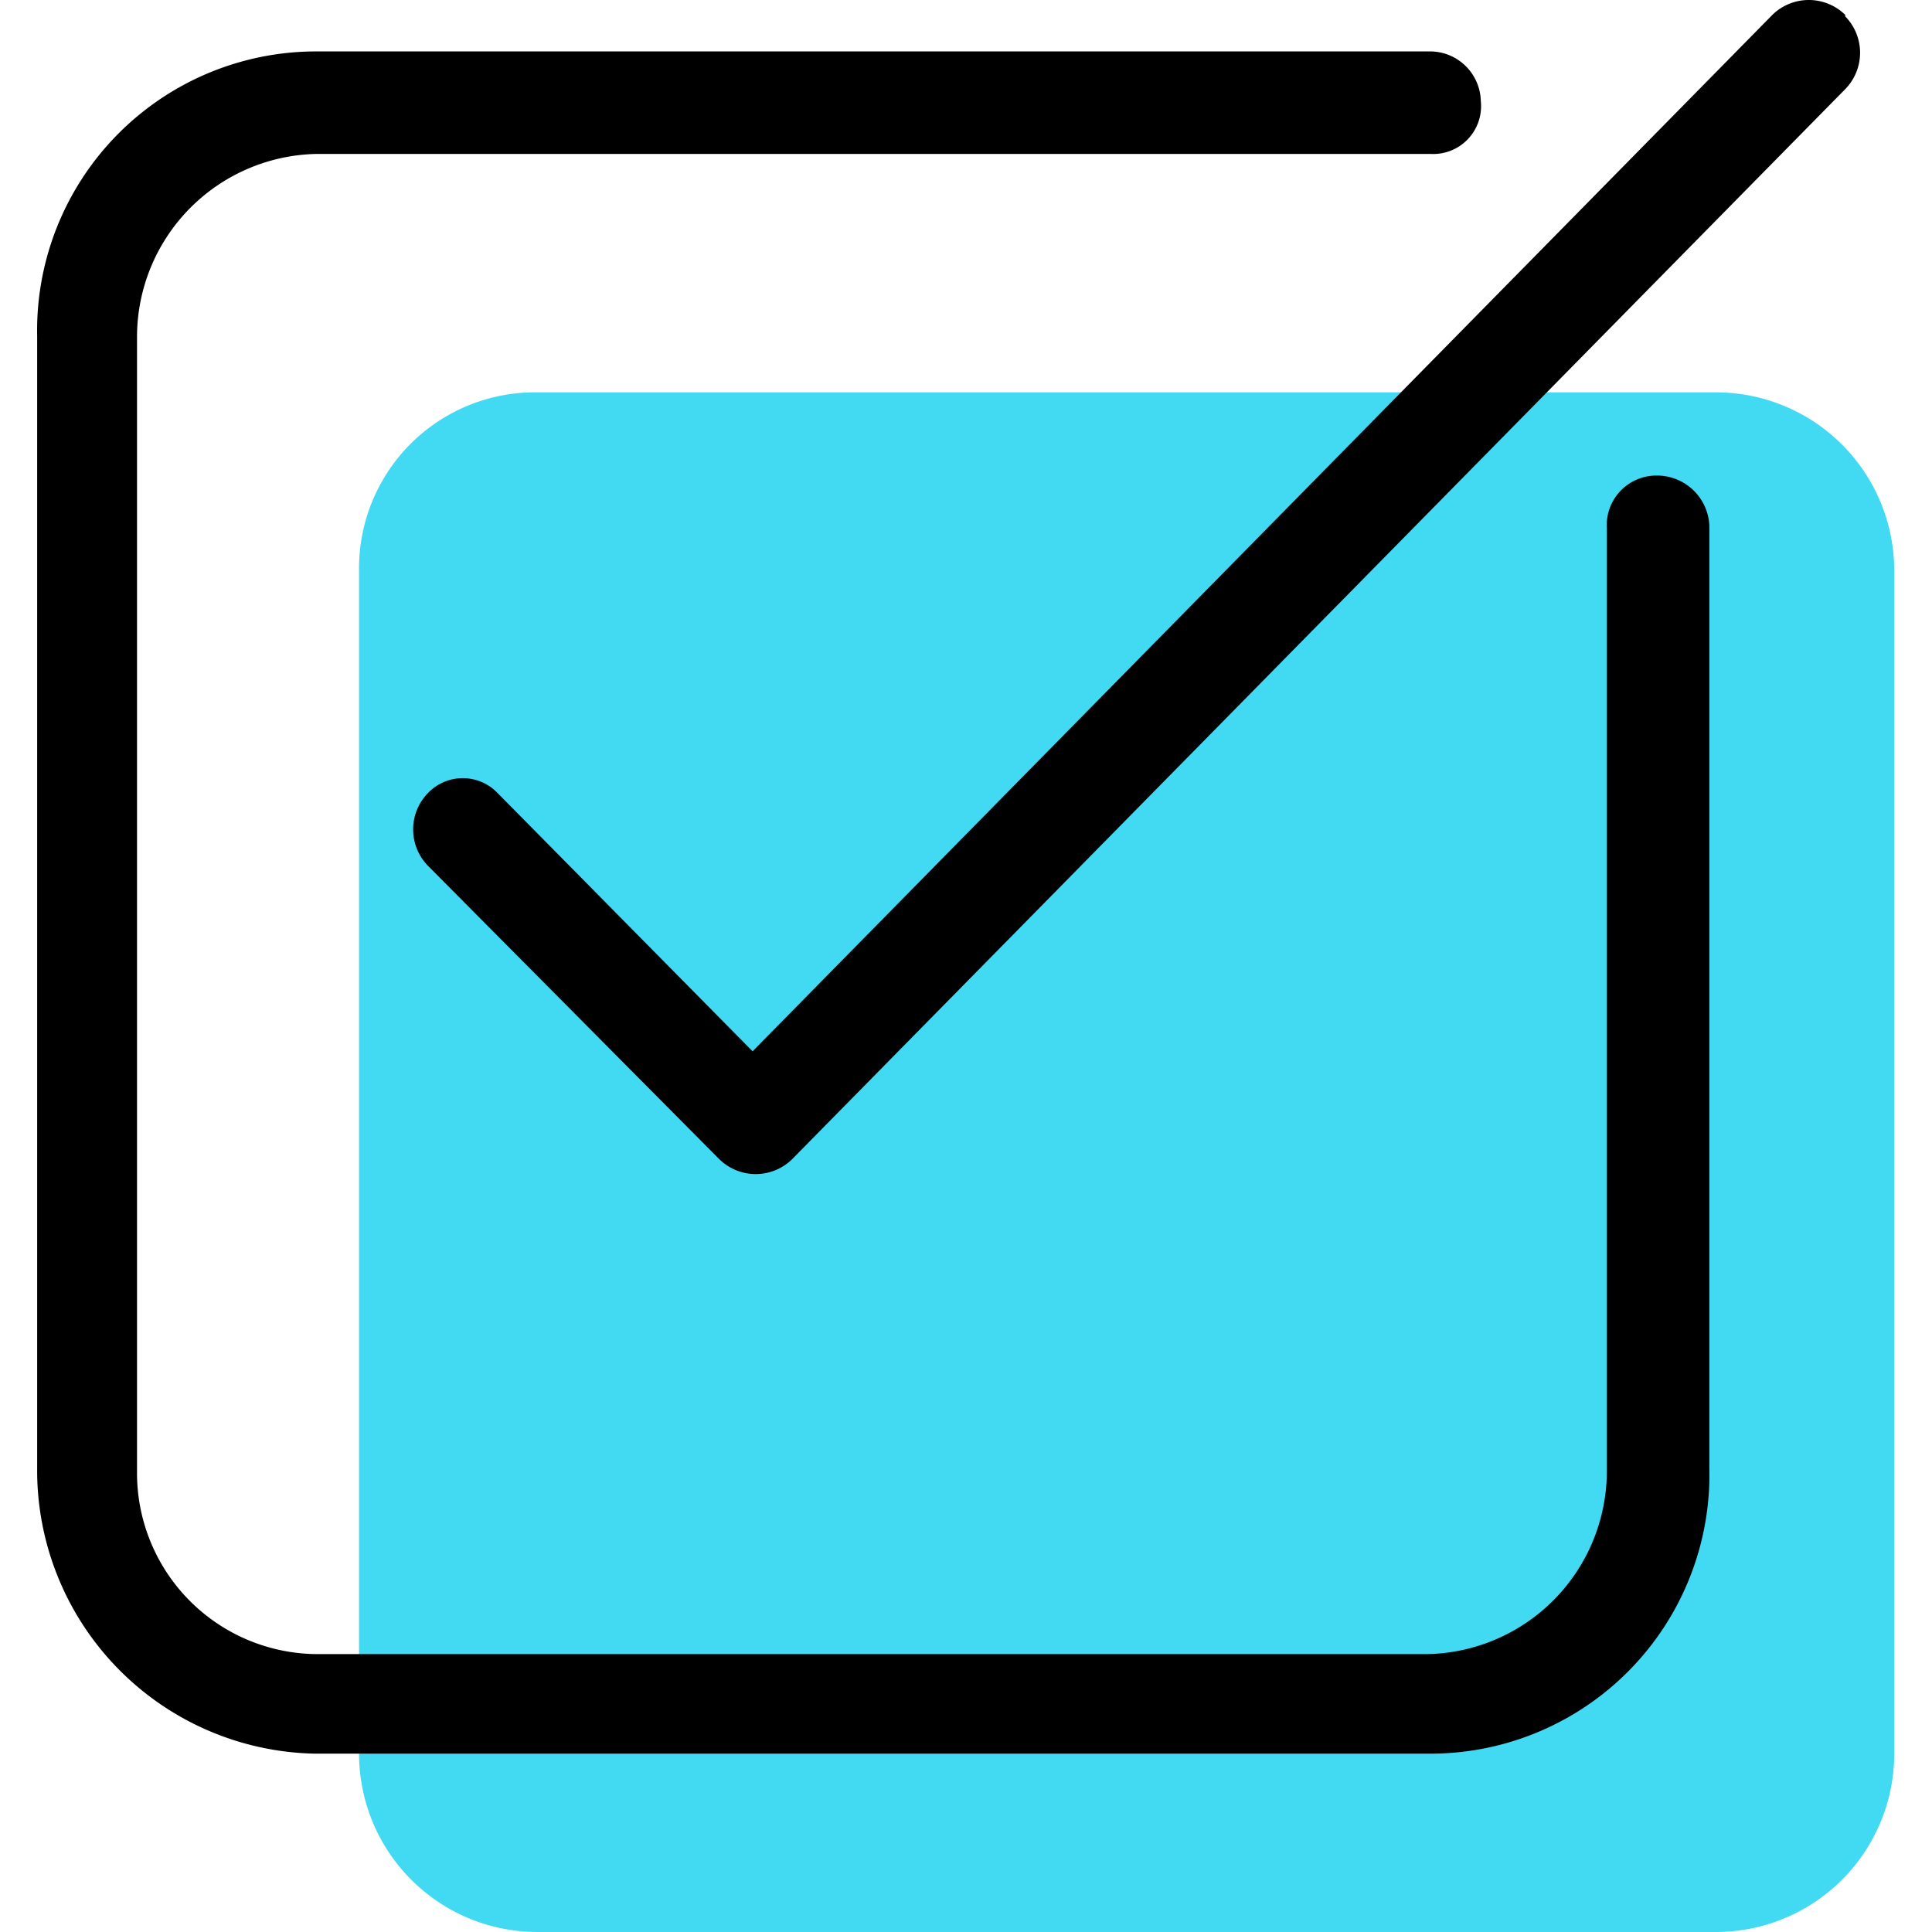
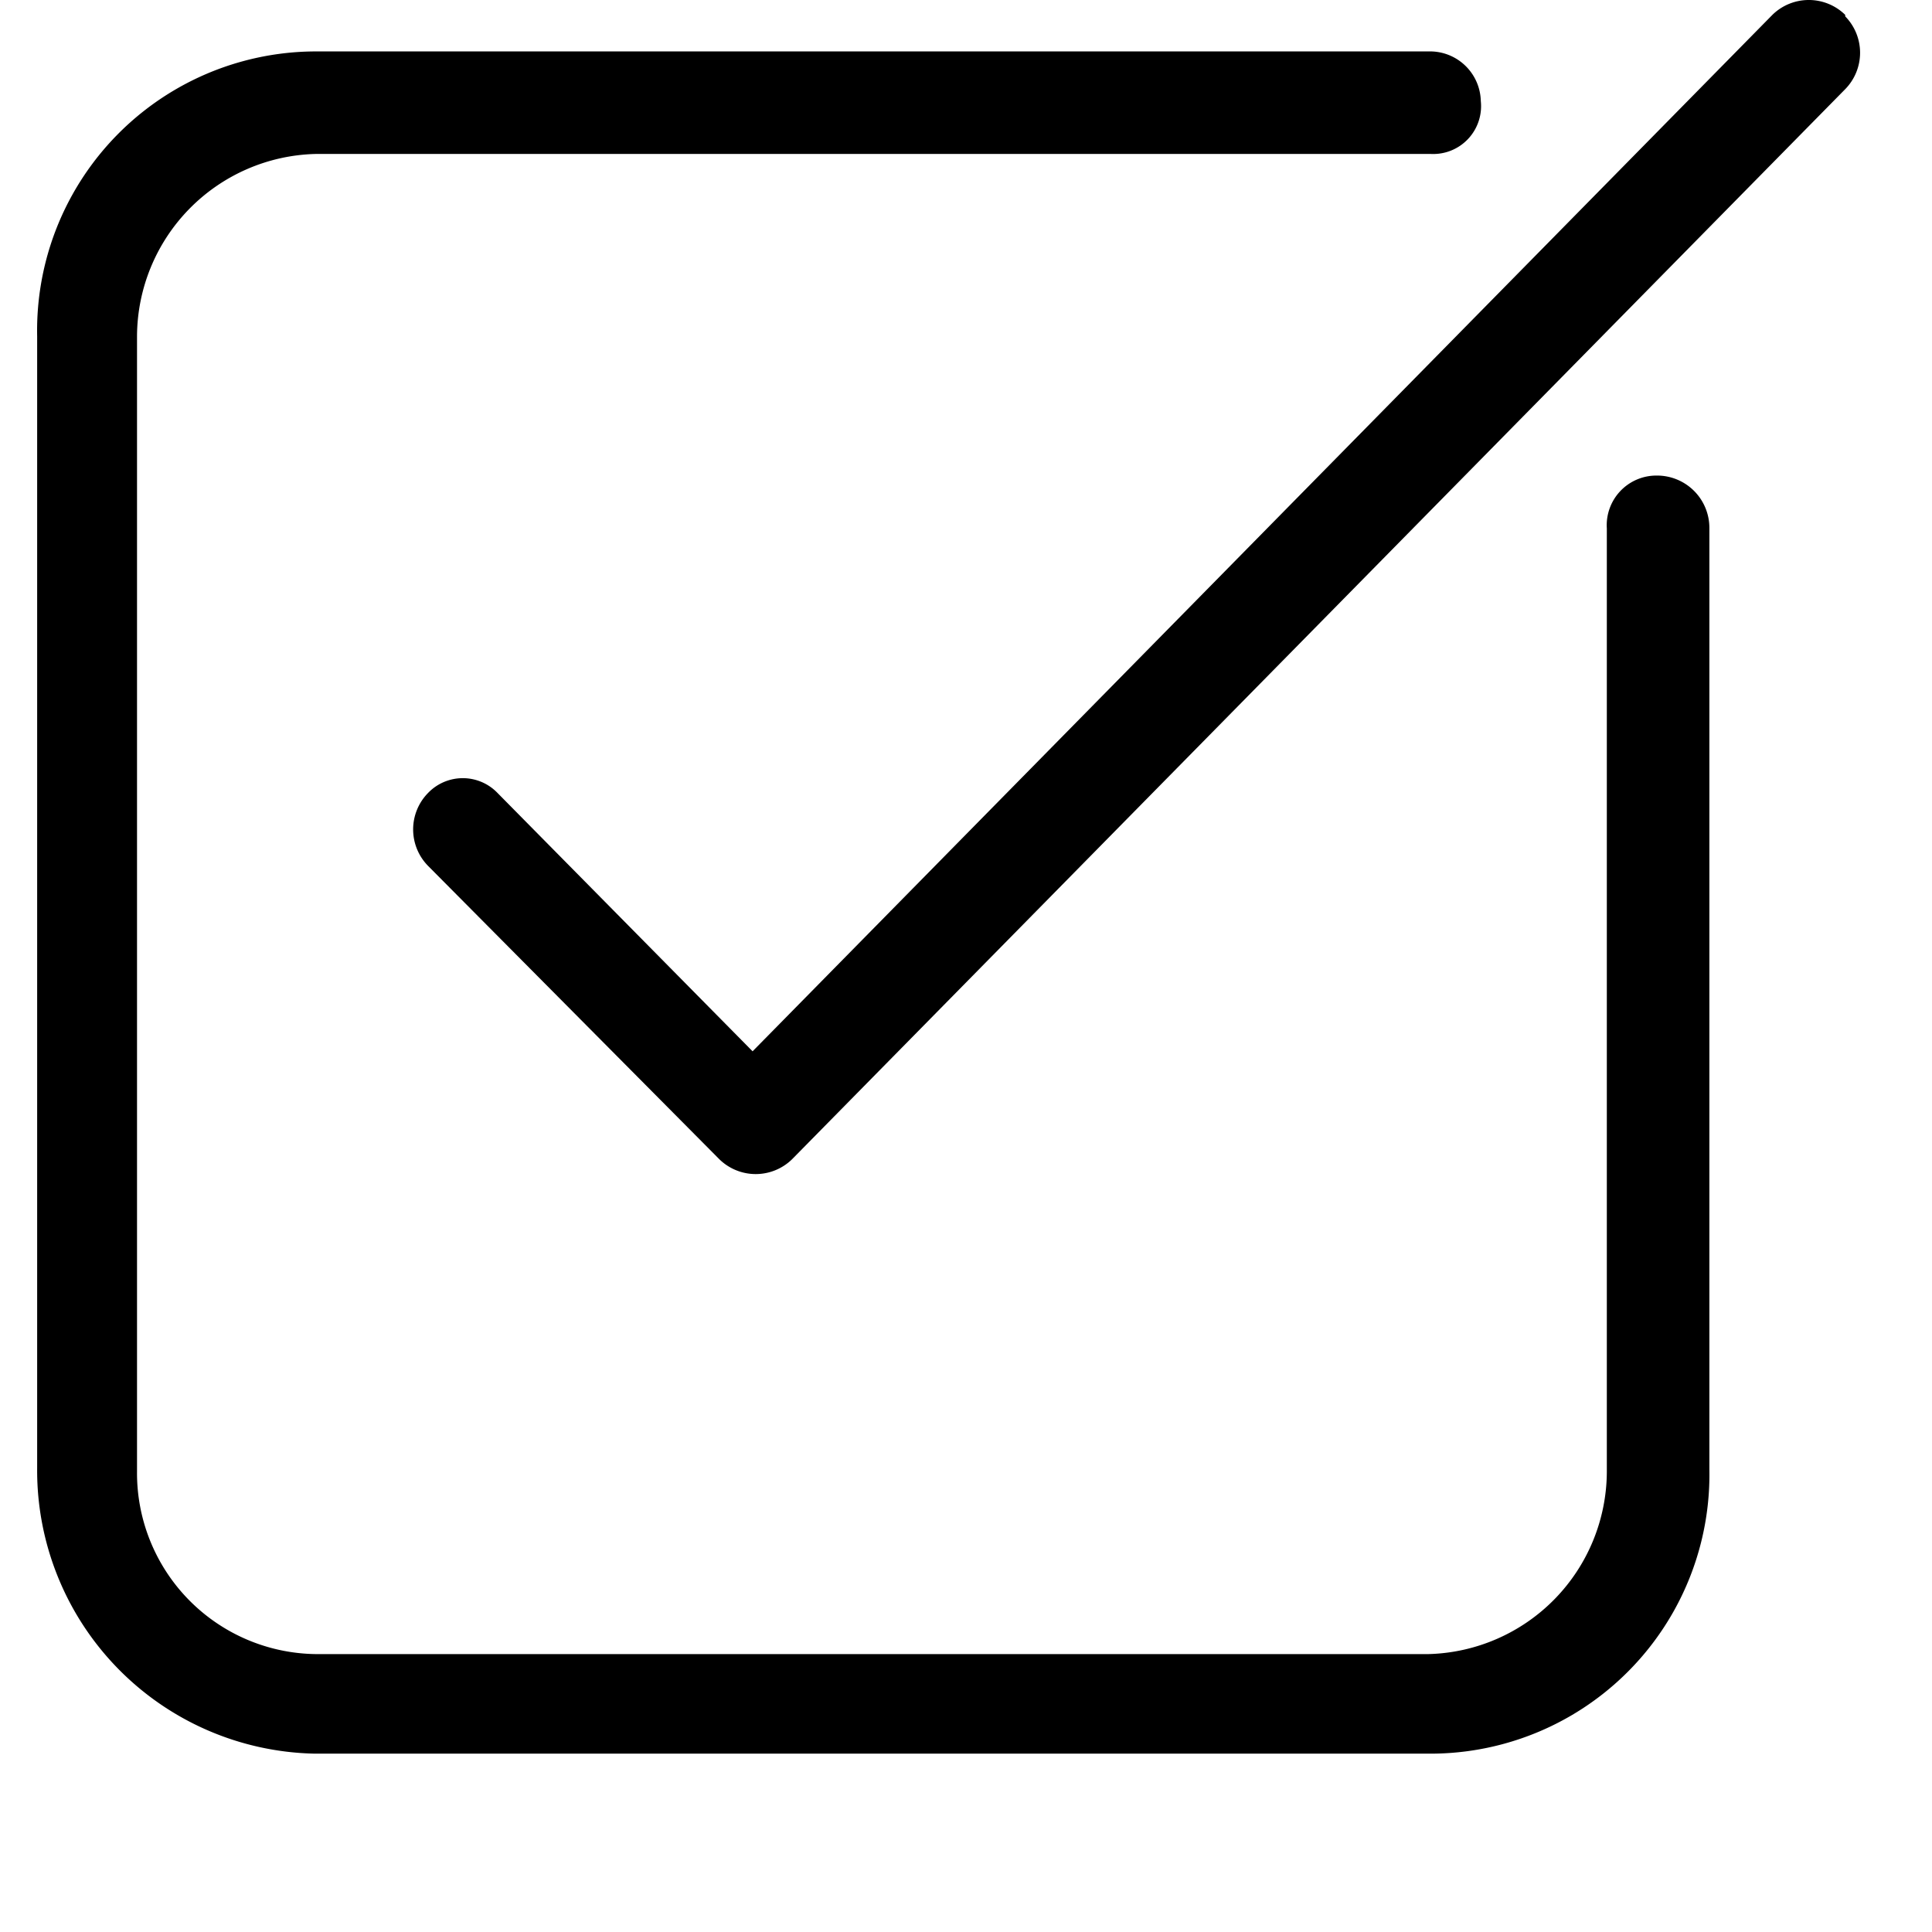
<svg xmlns="http://www.w3.org/2000/svg" width="65" height="65" viewBox="0 0 65 65">
  <defs>
    <style>.cls-1{fill:#42daf3;}</style>
  </defs>
  <title>icon-light-checkbox</title>
  <g id="icon-light-checkbox">
    <g id="Ebene_1" data-name="Ebene 1">
-       <path id="Rechteck_773" data-name="Rechteck 773" class="cls-1" d="M18.08,13.2H57.73a6,6,0,0,1,6,6V59a6,6,0,0,1-6,6H18.08a6,6,0,0,1-6-6V19.22A5.92,5.92,0,0,1,18.08,13.2Z" />
      <path id="Tick_box" data-name="Tick box" d="M55.73,16a1.67,1.67,0,0,0-1.67,1.78V49.52a6.16,6.16,0,0,1-6,6.13H10.61a6.09,6.09,0,0,1-6-6.13V11.31a6.16,6.16,0,0,1,6-6.13H48.15A1.61,1.61,0,0,0,49.82,3.4a1.71,1.71,0,0,0-1.67-1.67H10.61a9.39,9.39,0,0,0-9.36,9.58V49.4A9.53,9.53,0,0,0,10.61,59H48.15a9.39,9.39,0,0,0,9.36-9.58V17.77A1.76,1.76,0,0,0,55.73,16ZM62.08.5a1.75,1.75,0,0,0-2.45,0h0L25.32,35.37l-8.58-8.69a1.62,1.62,0,0,0-2.34,0h0a1.75,1.75,0,0,0,0,2.45L24.2,39a1.75,1.75,0,0,0,2.45,0h0L62.08,3a1.75,1.75,0,0,0,0-2.45Z" />
    </g>
  </g>
</svg>